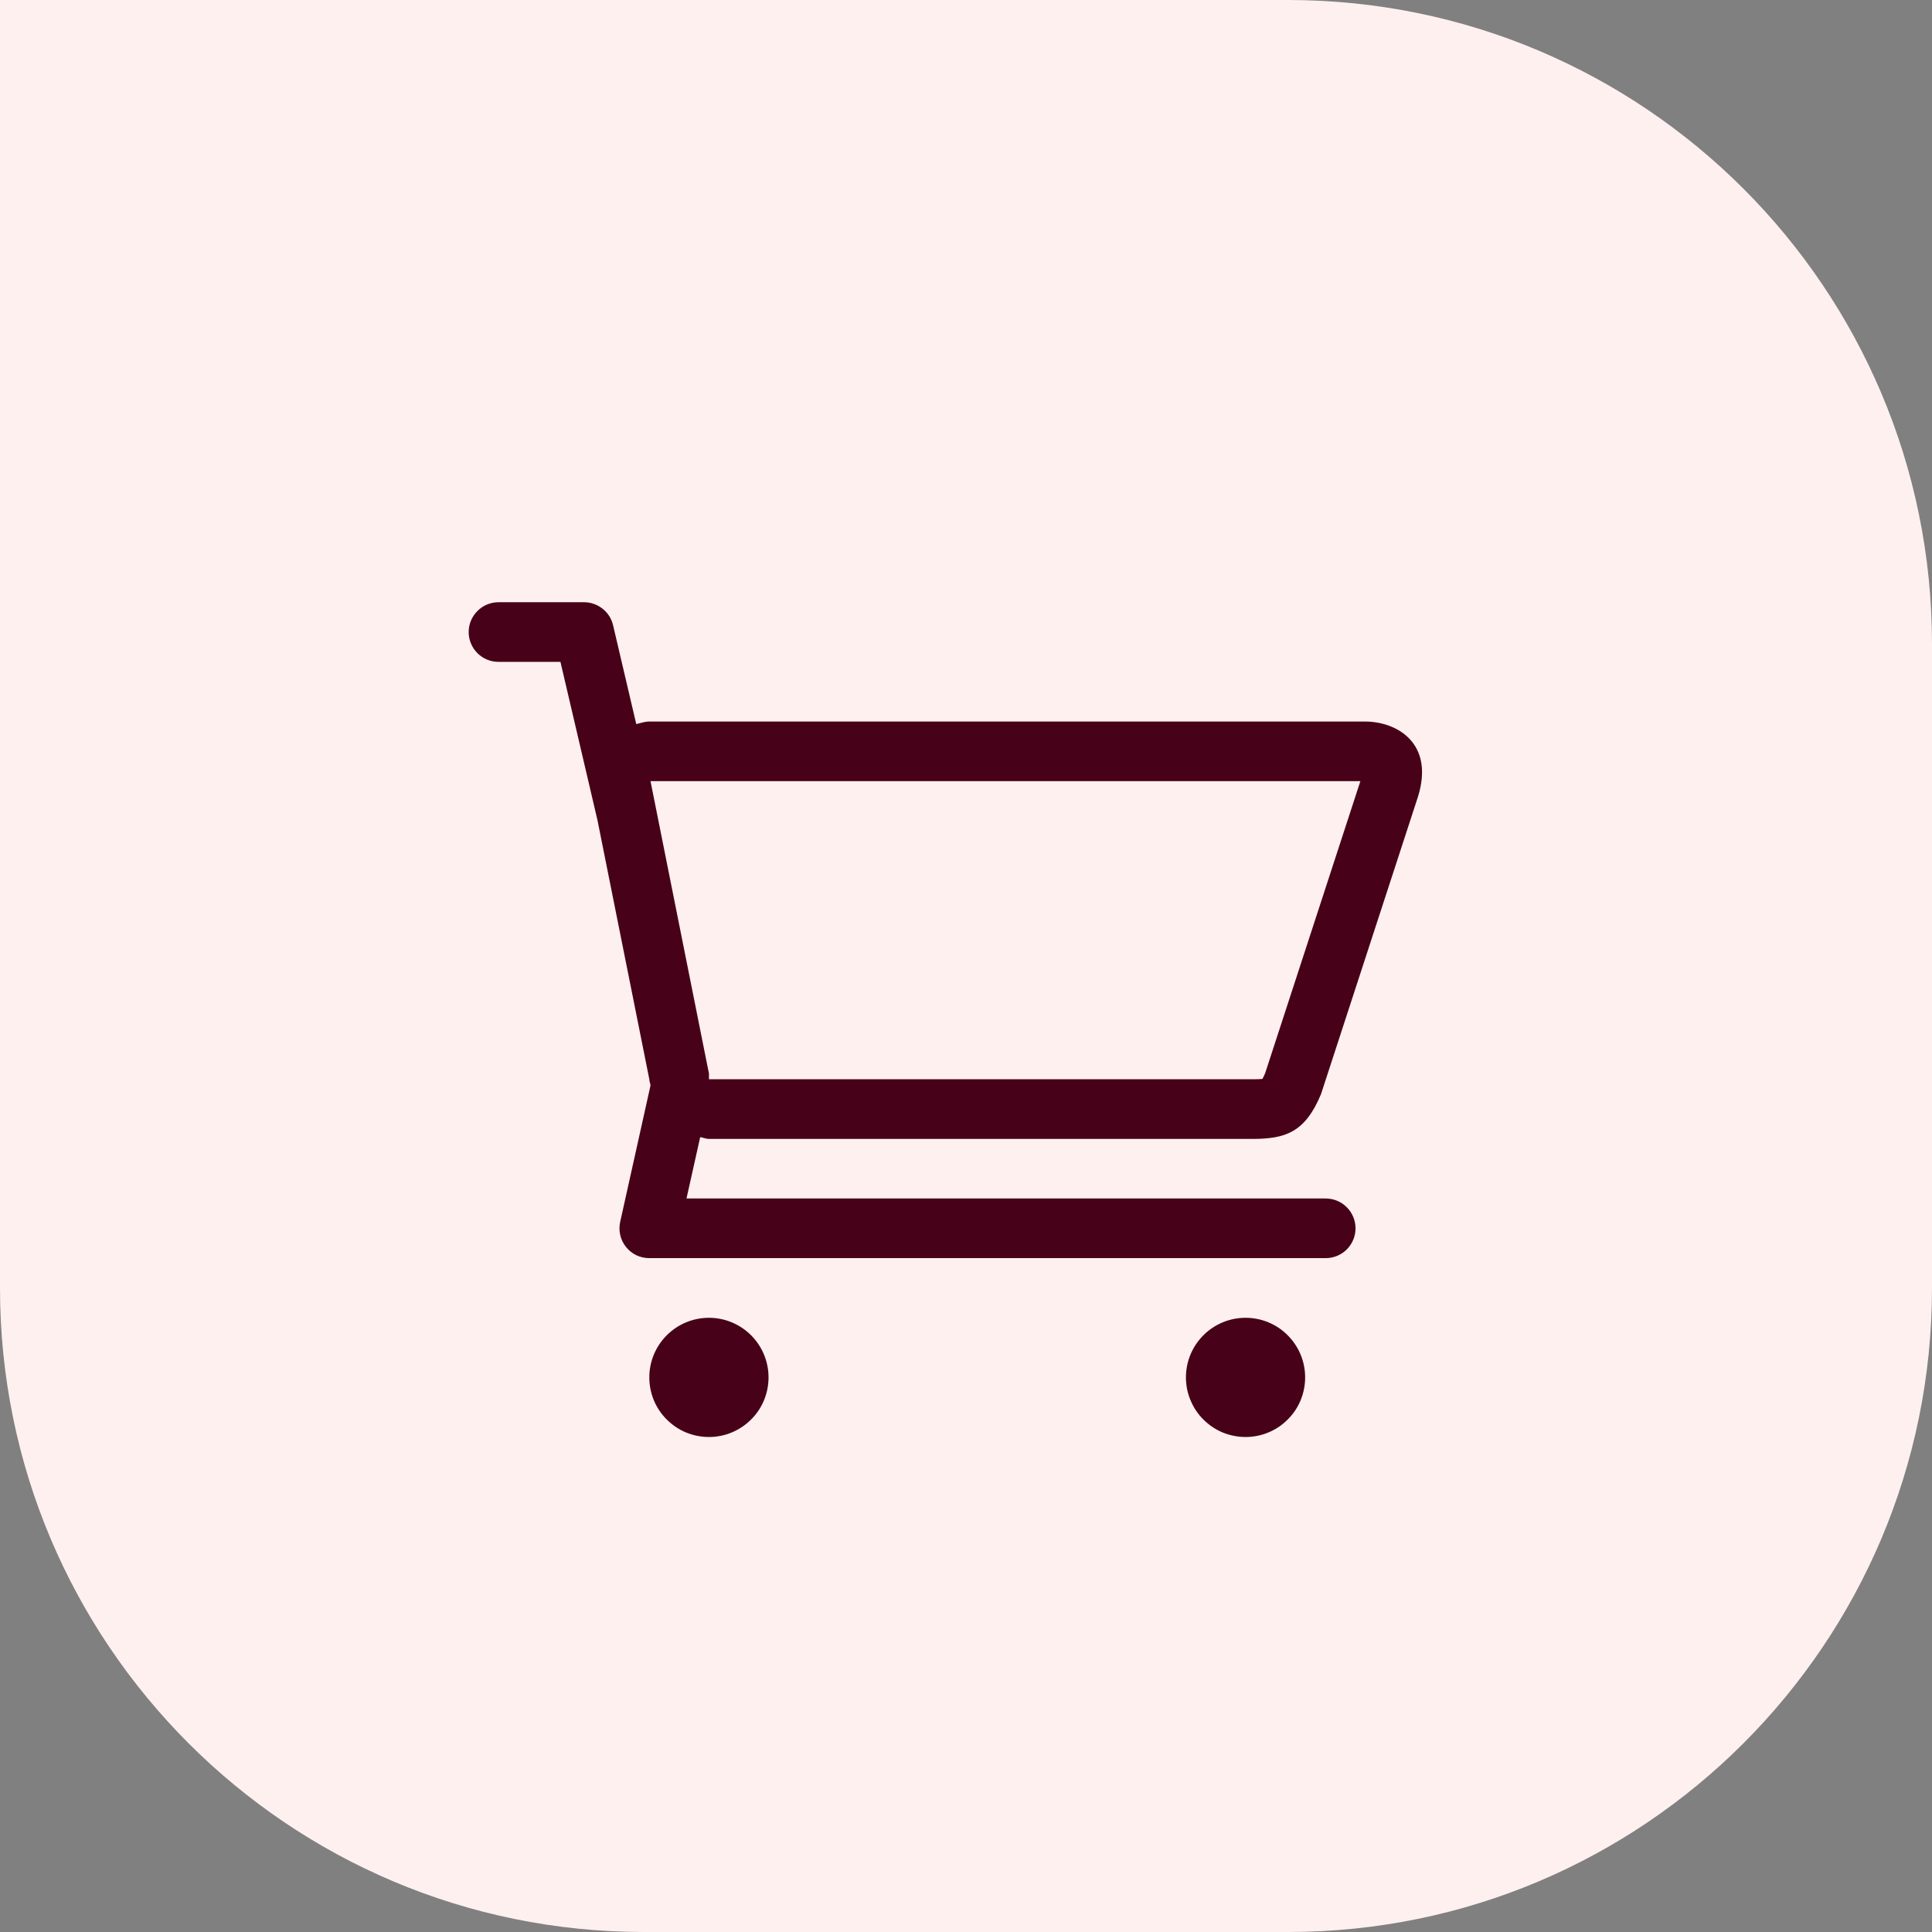
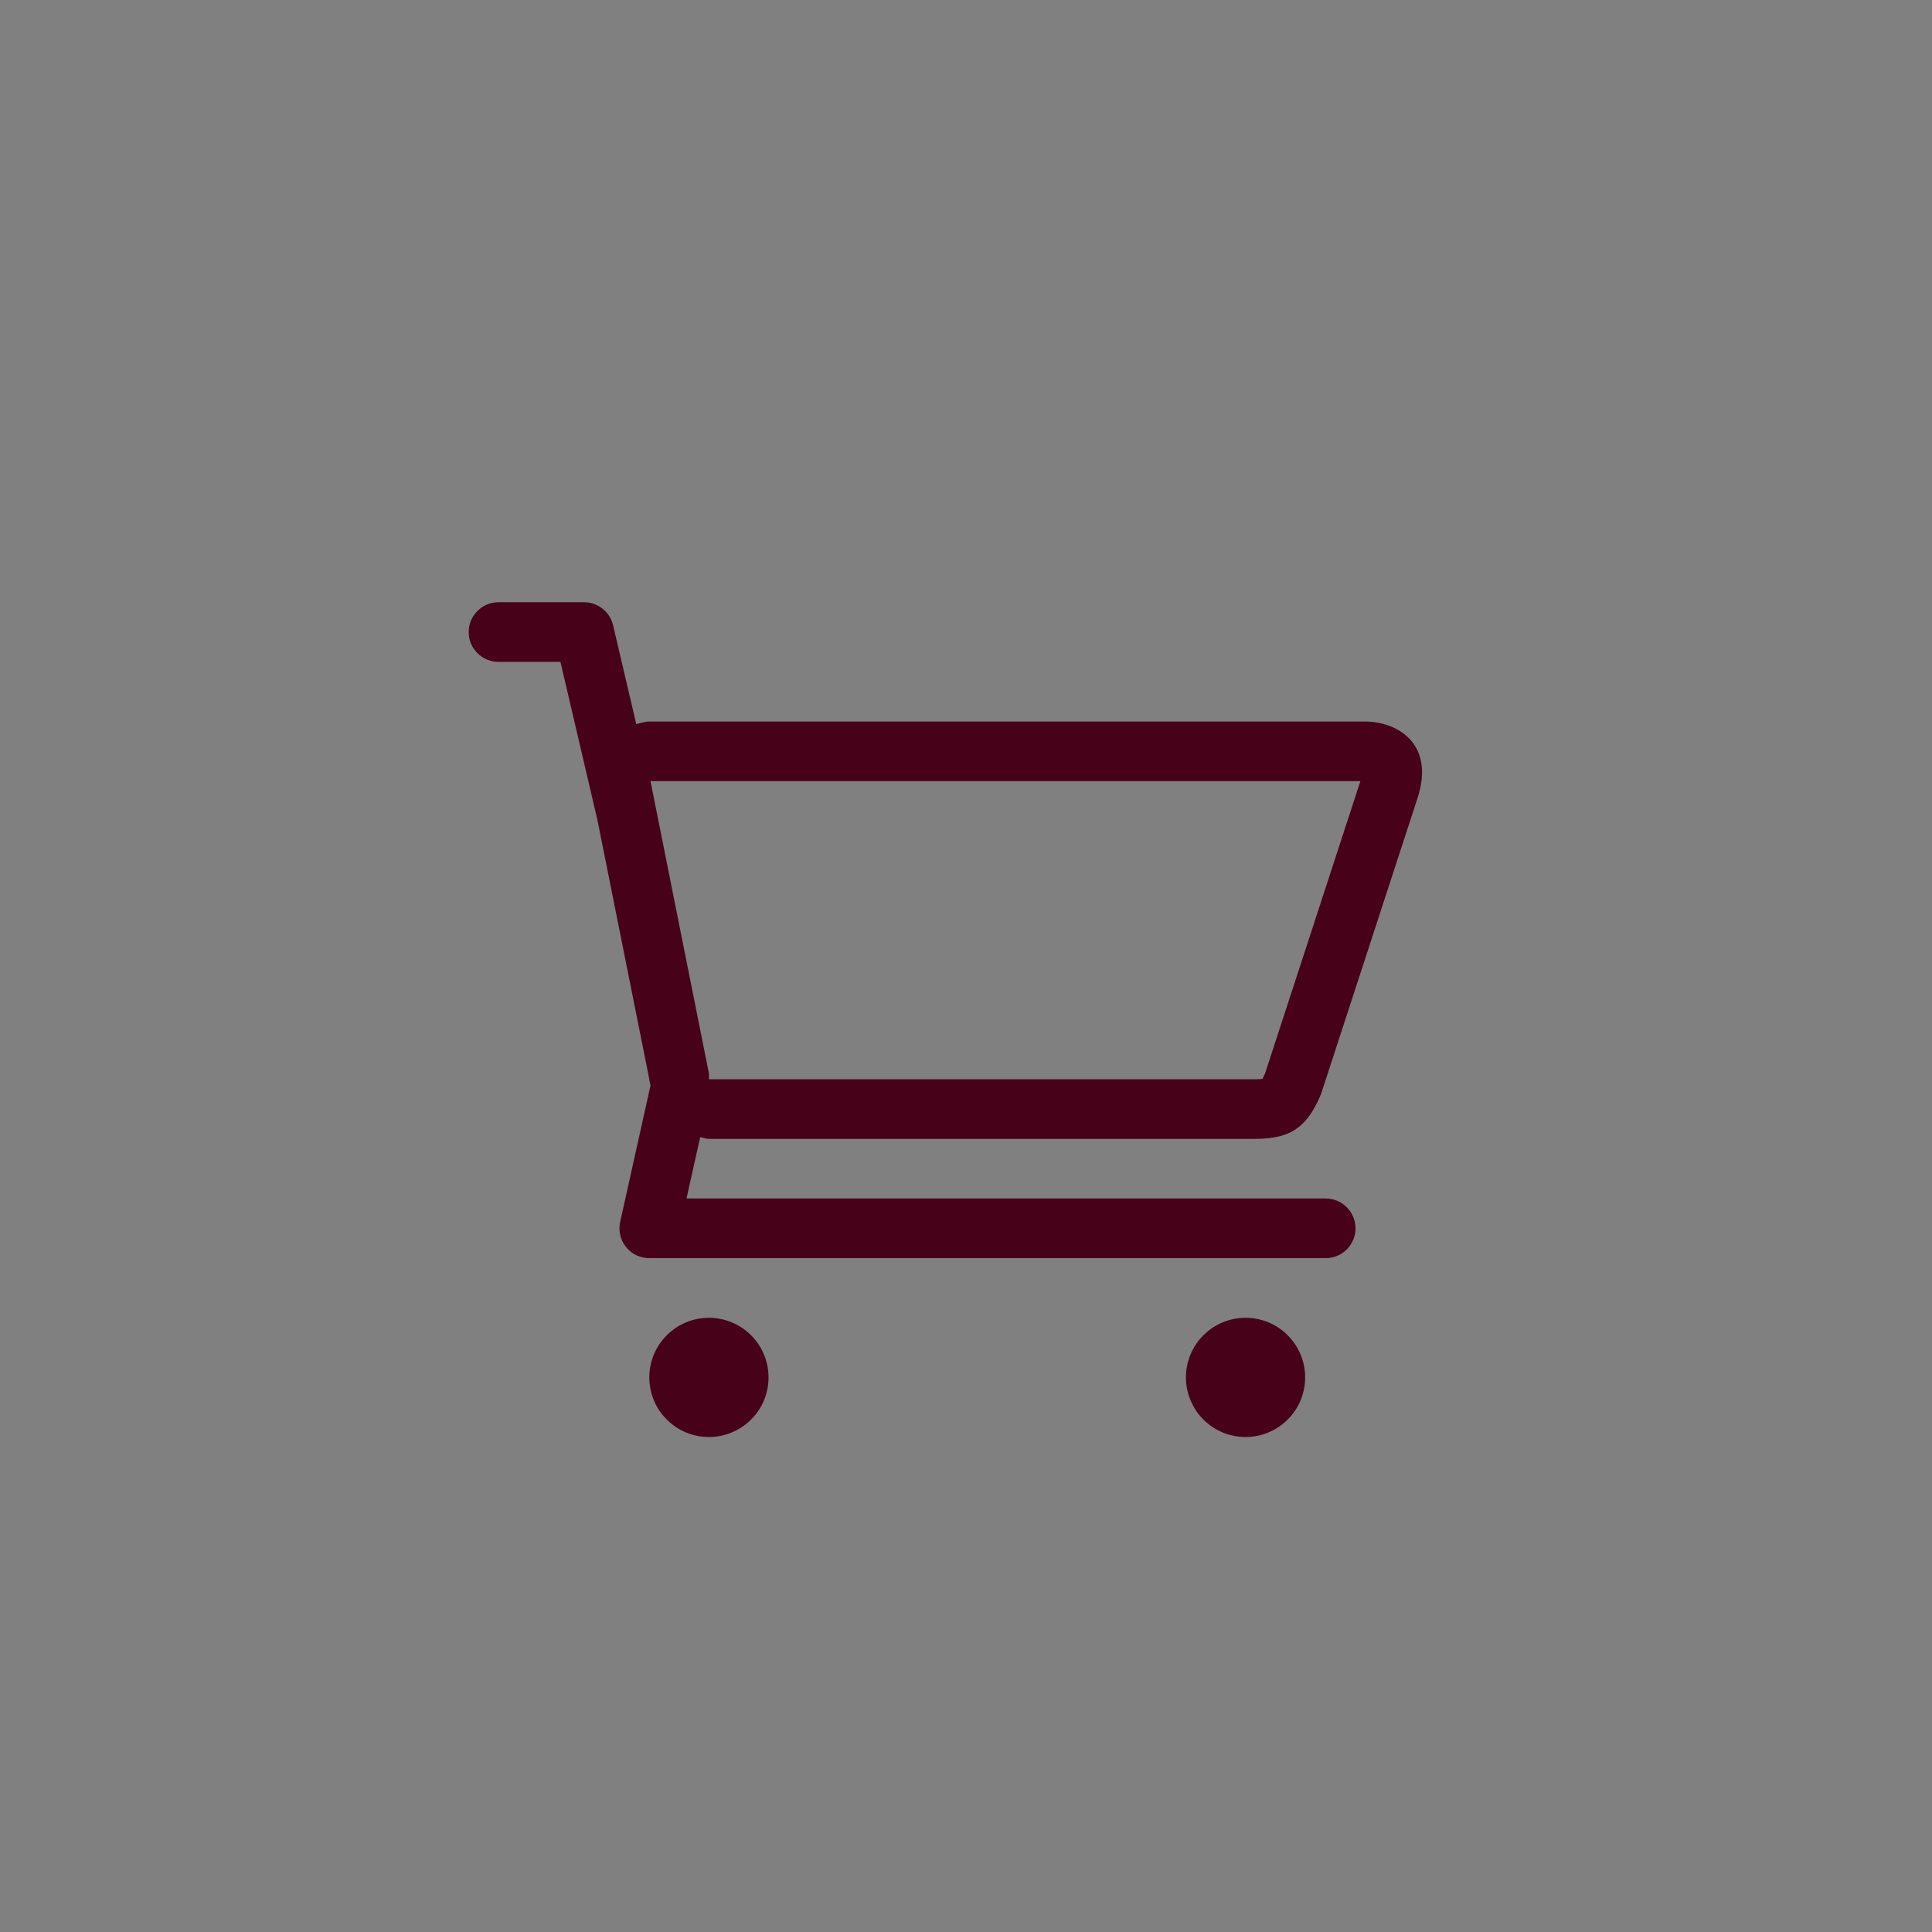
<svg xmlns="http://www.w3.org/2000/svg" width="24" height="24" viewBox="0 0 24 24" fill="none">
  <rect x="0" y="0" width="24" height="24" fill="#808080" stroke="none" />
-   <path d="M0 0H16C20.418 0 24 3.582 24 8V16C24 20.418 20.418 24 16 24H8C3.582 24 0 20.418 0 16V0Z" fill="#FFF0F0" />
  <path d="M8.066 17.11C8.066 17.208 8.085 17.304 8.122 17.394C8.159 17.484 8.214 17.566 8.283 17.634C8.352 17.703 8.433 17.758 8.523 17.795C8.613 17.832 8.709 17.851 8.807 17.851C9.003 17.851 9.191 17.773 9.33 17.634C9.399 17.566 9.454 17.484 9.491 17.394C9.528 17.304 9.547 17.208 9.547 17.11C9.547 16.914 9.469 16.726 9.33 16.587C9.191 16.448 9.003 16.37 8.807 16.37C8.61 16.37 8.422 16.448 8.283 16.587C8.144 16.726 8.066 16.914 8.066 17.11ZM14.732 17.11C14.732 17.208 14.751 17.304 14.789 17.394C14.826 17.484 14.88 17.566 14.949 17.634C15.018 17.703 15.1 17.758 15.189 17.795C15.279 17.832 15.376 17.851 15.473 17.851C15.669 17.851 15.858 17.773 15.996 17.634C16.065 17.566 16.12 17.484 16.157 17.394C16.194 17.304 16.213 17.208 16.213 17.11C16.213 16.914 16.135 16.726 15.996 16.587C15.858 16.448 15.669 16.37 15.473 16.37C15.276 16.37 15.088 16.448 14.949 16.587C14.81 16.726 14.732 16.914 14.732 17.11ZM5.822 7.852C5.822 7.95 5.861 8.044 5.931 8.114C6 8.183 6.094 8.222 6.193 8.222H6.962L7.422 10.189L8.066 13.407C8.066 13.434 8.078 13.457 8.081 13.483L7.704 15.179C7.692 15.233 7.692 15.289 7.705 15.343C7.717 15.397 7.742 15.448 7.777 15.491C7.811 15.534 7.855 15.569 7.905 15.593C7.956 15.617 8.01 15.629 8.066 15.629H16.468C16.567 15.629 16.661 15.59 16.73 15.521C16.8 15.451 16.839 15.357 16.839 15.259C16.839 15.161 16.8 15.066 16.73 14.997C16.661 14.927 16.567 14.888 16.468 14.888H8.528L8.698 14.126C8.735 14.131 8.768 14.148 8.807 14.148H15.558C15.967 14.148 16.213 14.067 16.41 13.592L17.613 9.902C17.822 9.241 17.364 8.963 16.954 8.963H8.066C8.008 8.963 7.958 8.983 7.904 8.995L7.616 7.767C7.597 7.686 7.551 7.613 7.486 7.562C7.42 7.51 7.339 7.481 7.256 7.481H6.193C6.094 7.481 6 7.52 5.931 7.59C5.861 7.659 5.822 7.754 5.822 7.852ZM8.081 9.704H16.899L15.716 13.332C15.702 13.364 15.691 13.387 15.682 13.403C15.657 13.405 15.619 13.407 15.558 13.407H8.807V13.334L8.792 13.262L8.081 9.704Z" fill="#470219" />
</svg>